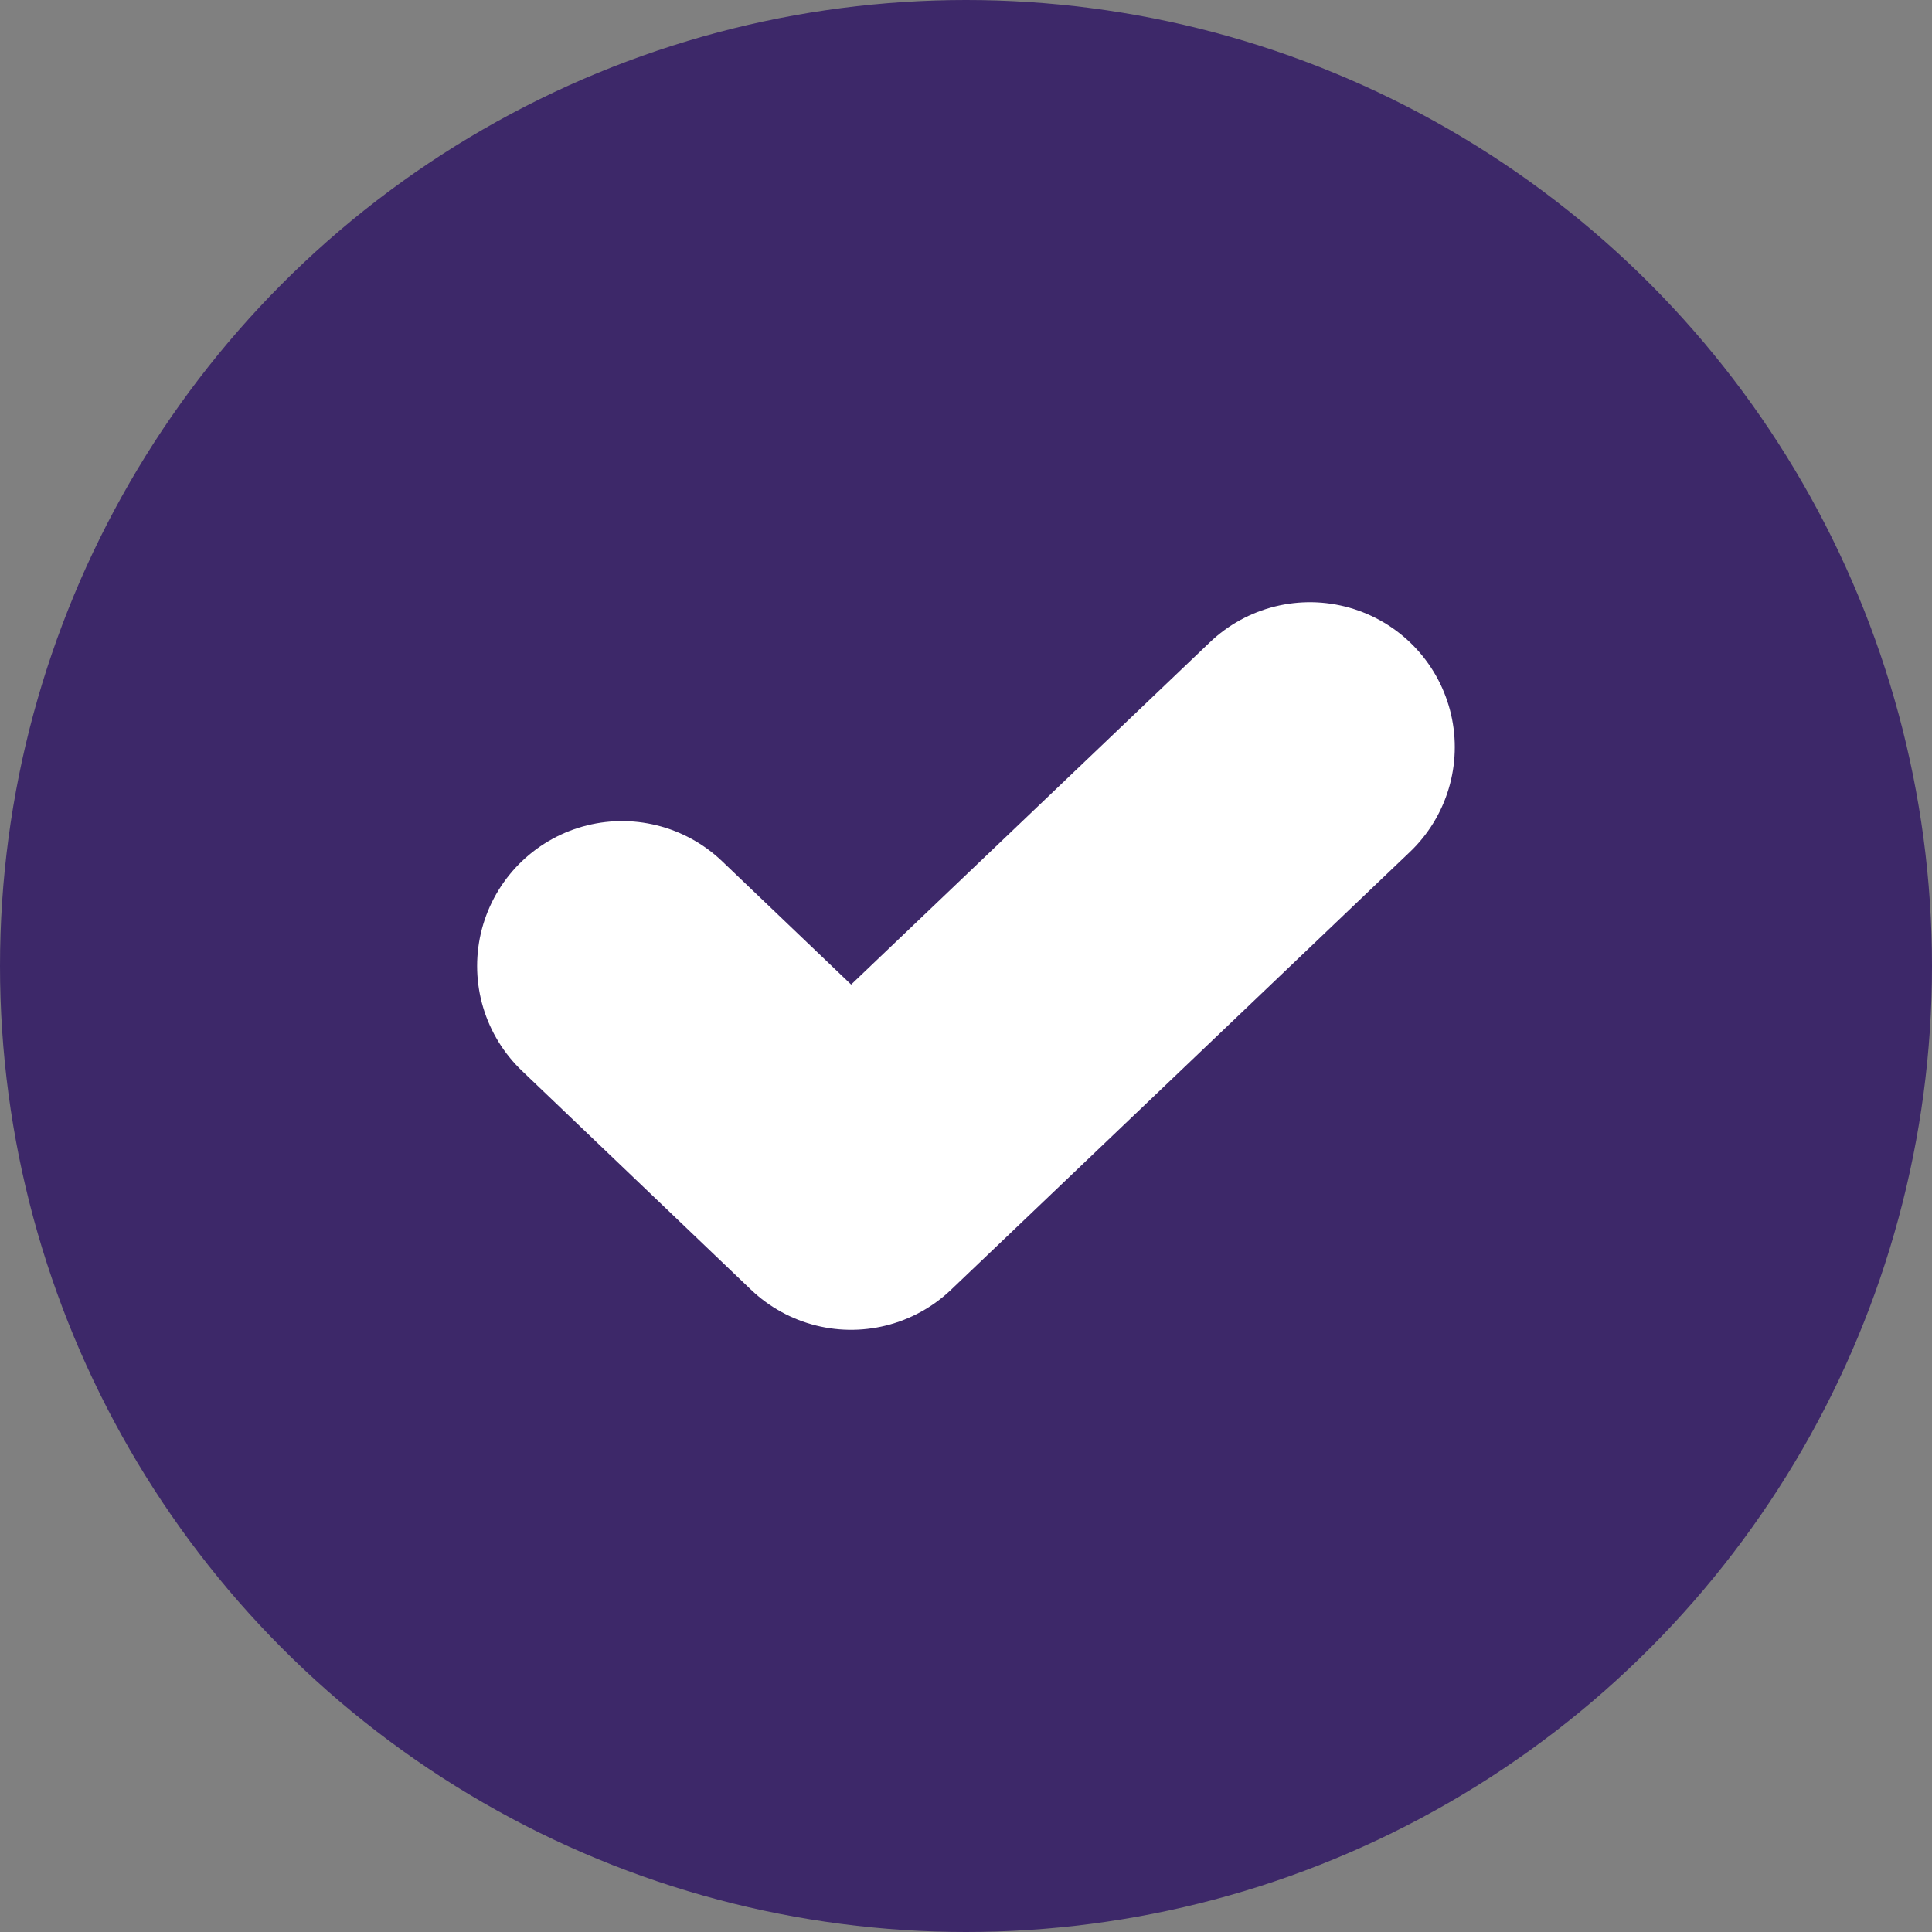
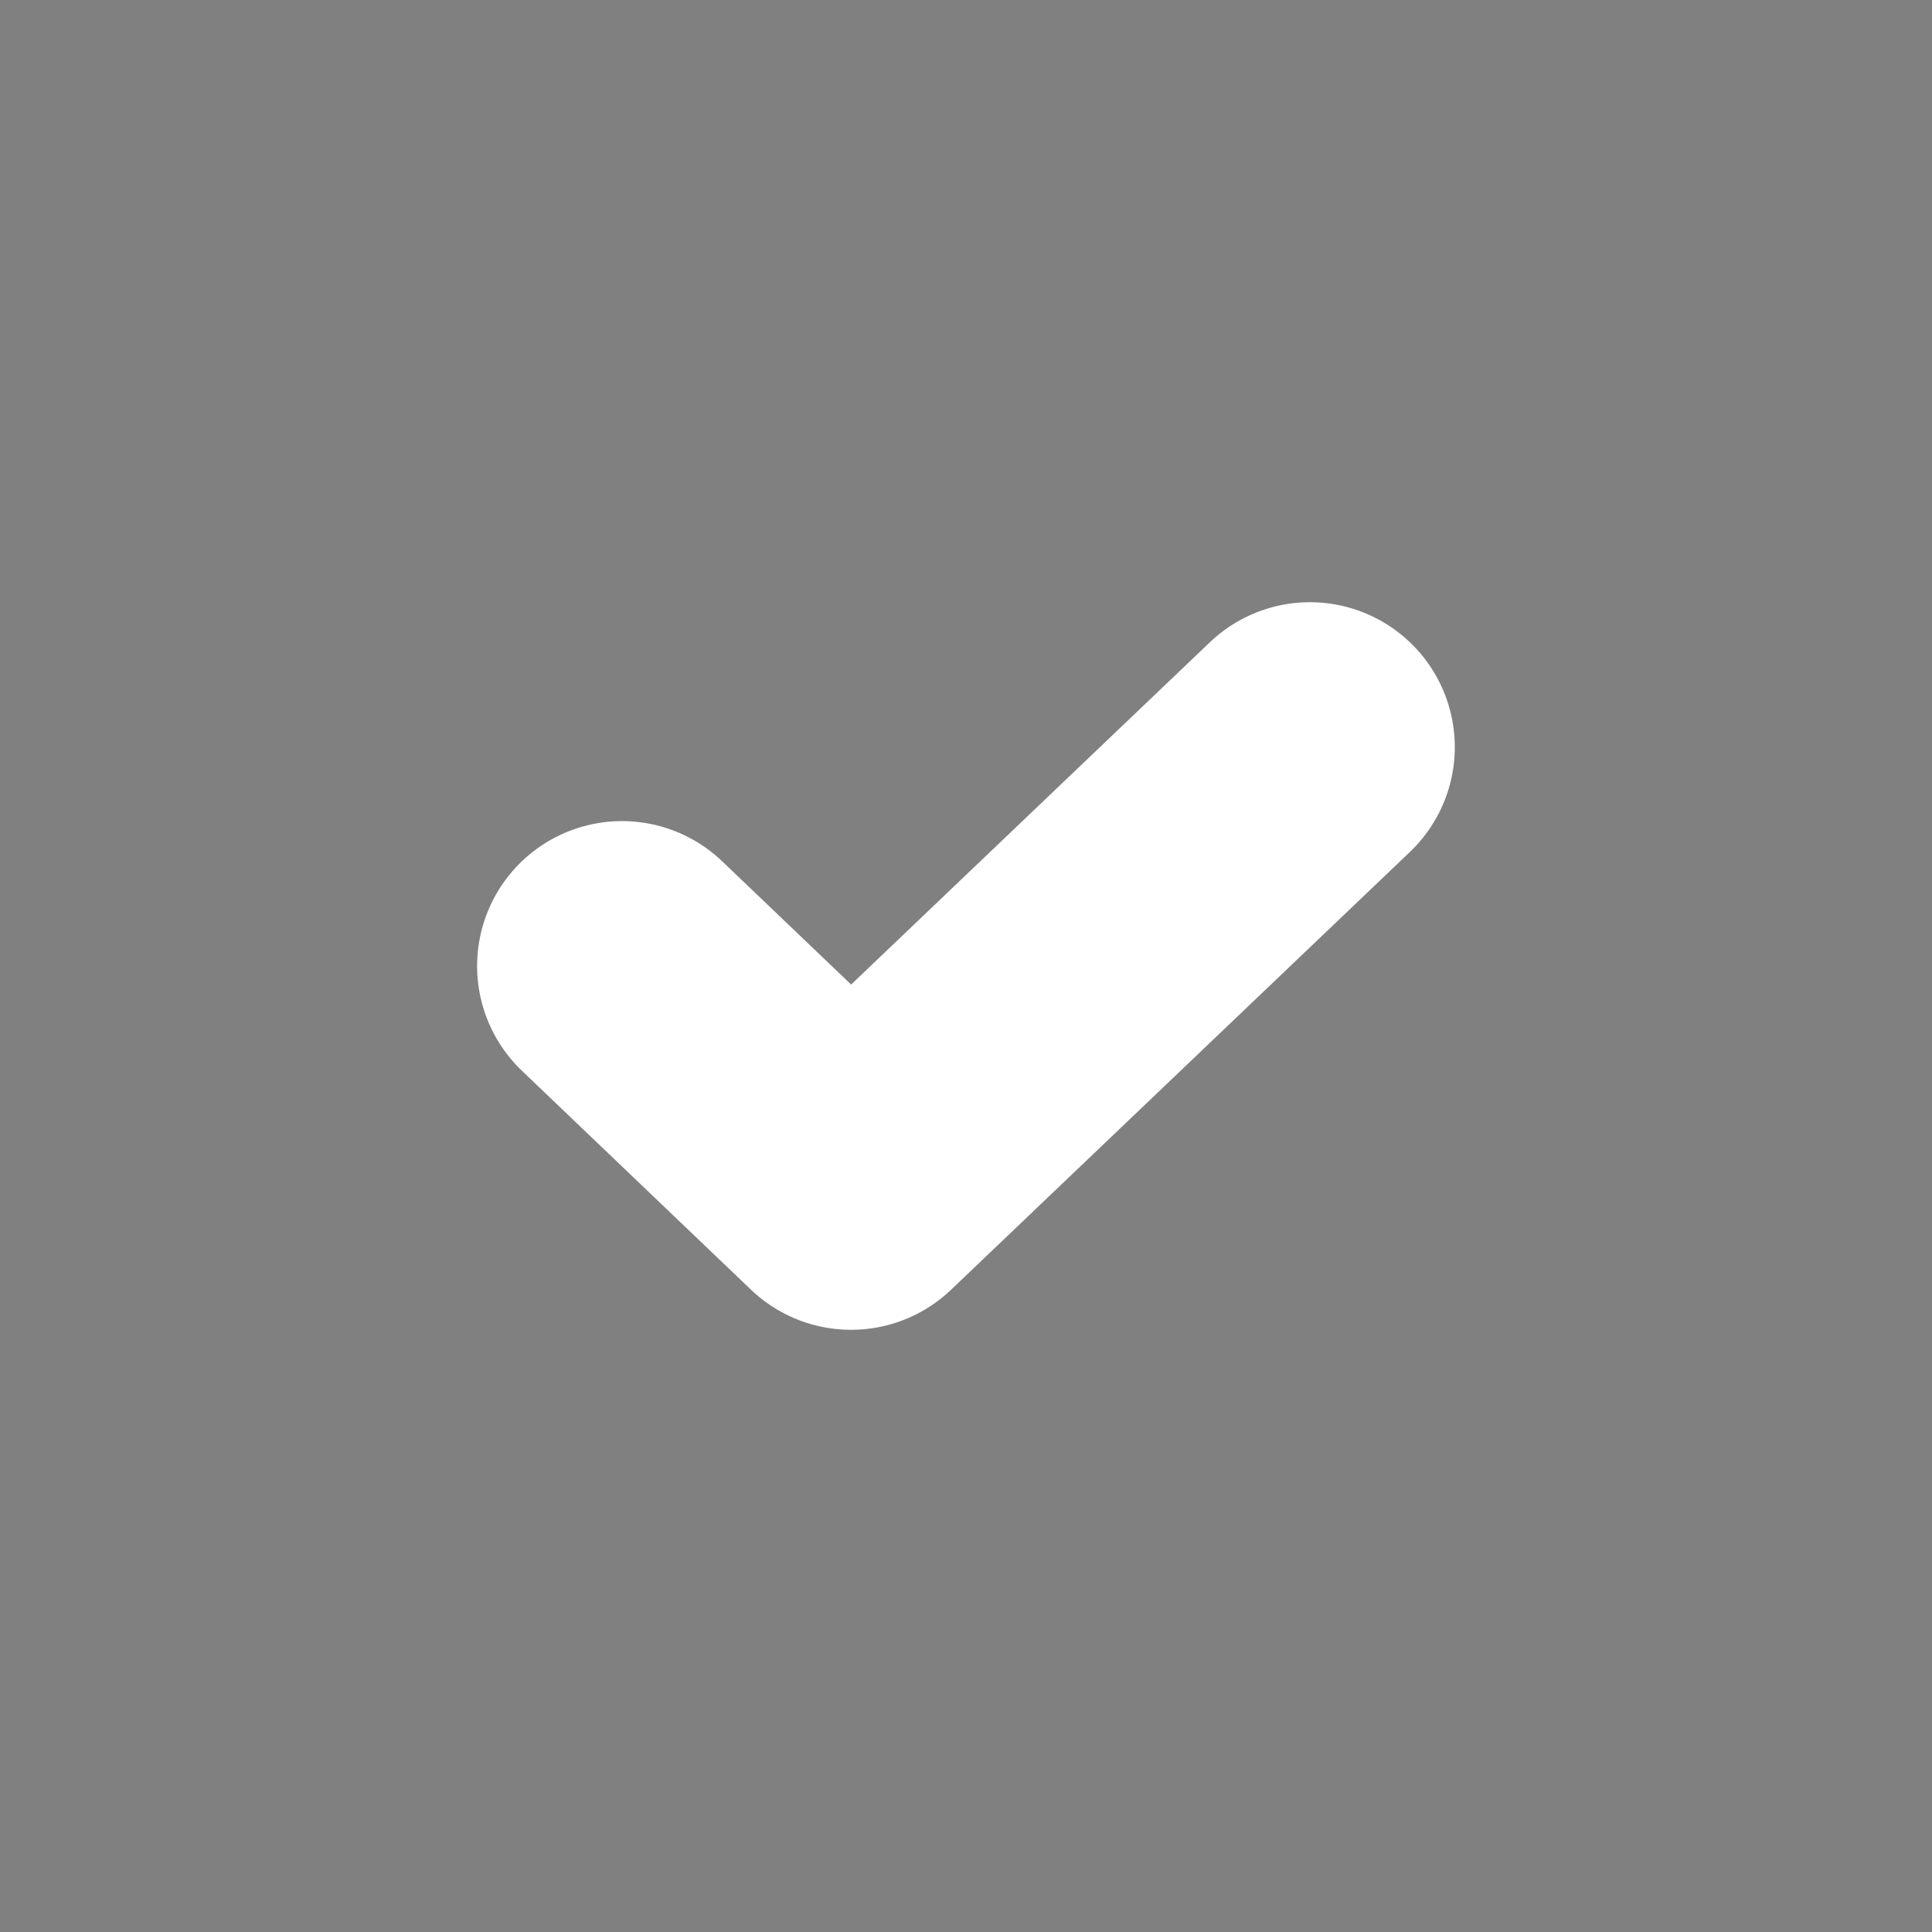
<svg xmlns="http://www.w3.org/2000/svg" width="20" height="20" viewBox="0 0 20 20">
  <rect x="0" y="0" width="20" height="20" fill="#808080" stroke="none" />
  <g id="Group_125" data-name="Group 125" transform="translate(-351 -871)">
-     <circle id="Ellipse_16" data-name="Ellipse 16" cx="10" cy="10" r="10" transform="translate(351 871)" fill="#3d2869" />
    <path id="Path_14896" data-name="Path 14896" d="M17.621,13.028l-4.75,4.532L10.5,15.294" transform="translate(346.939 865.706)" fill="none" stroke="#fff" stroke-linecap="round" stroke-linejoin="round" stroke-width="3" />
  </g>
</svg>